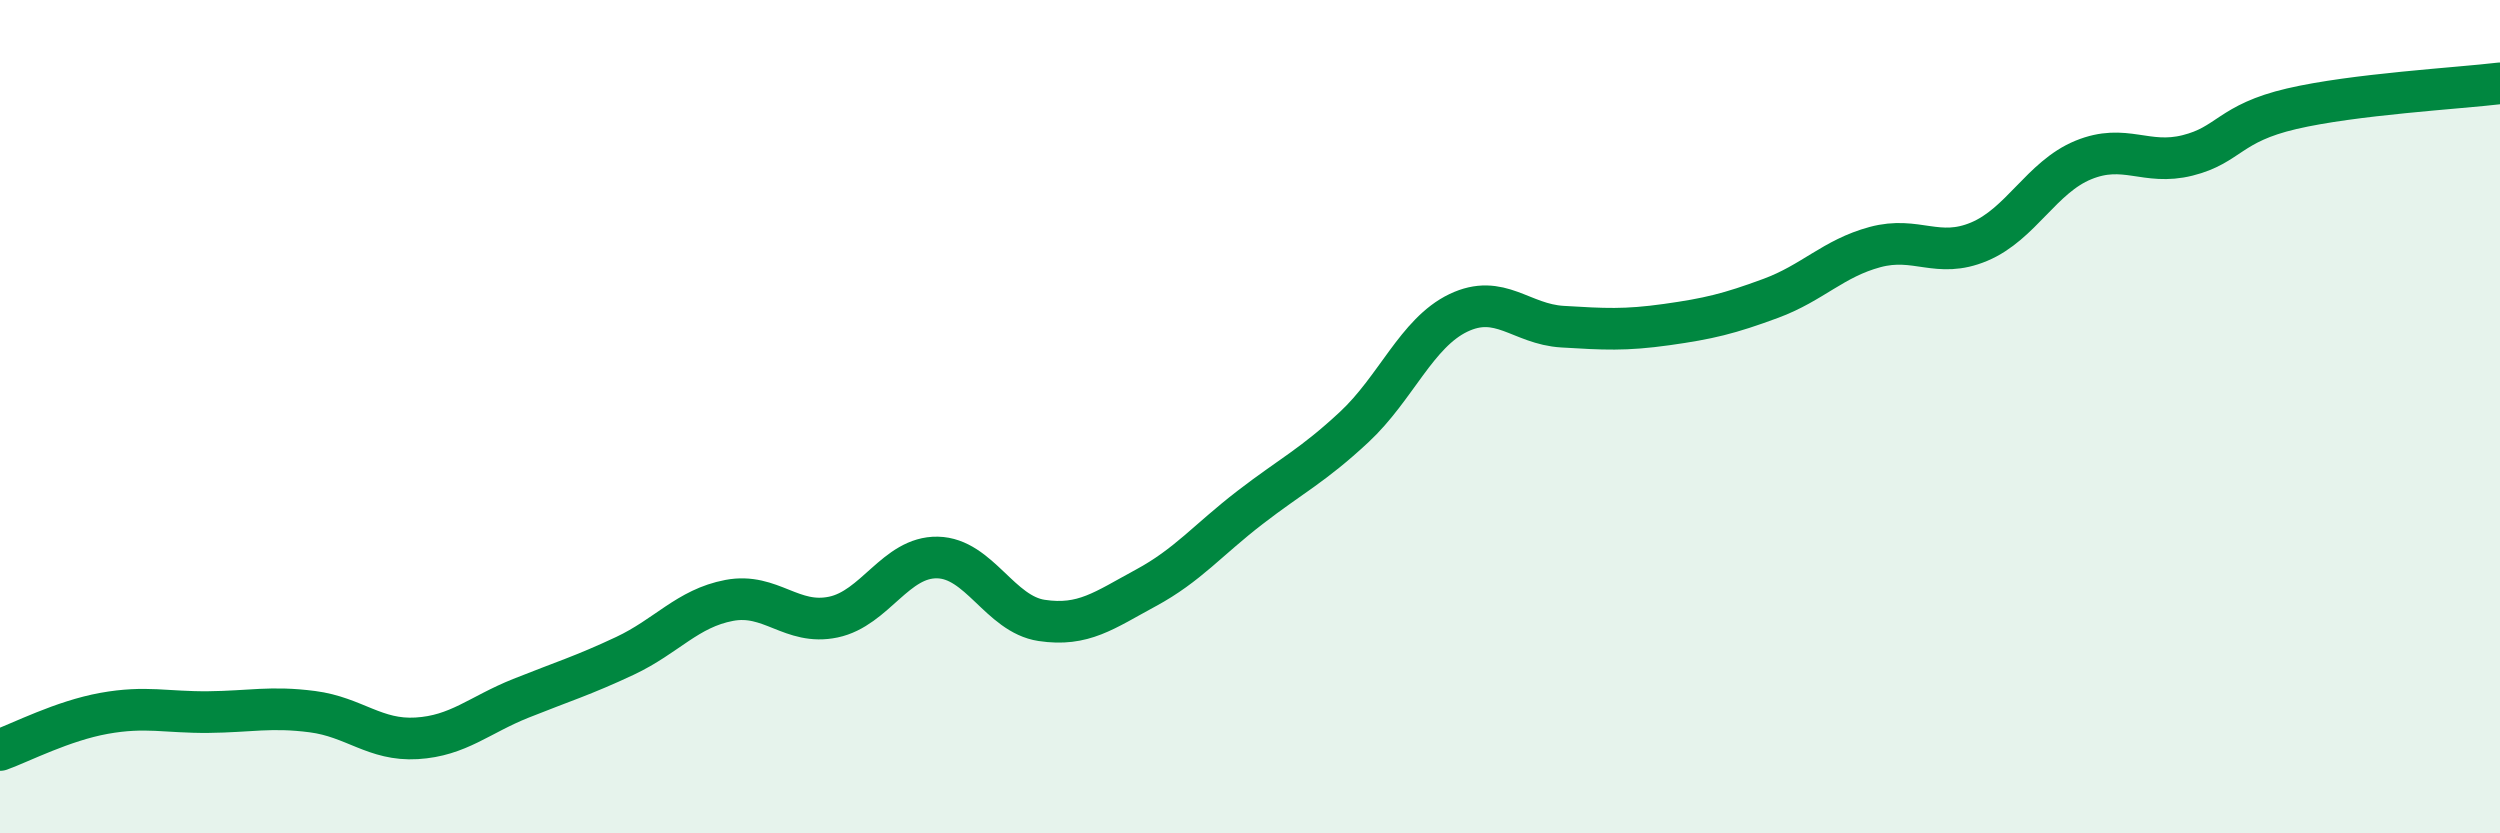
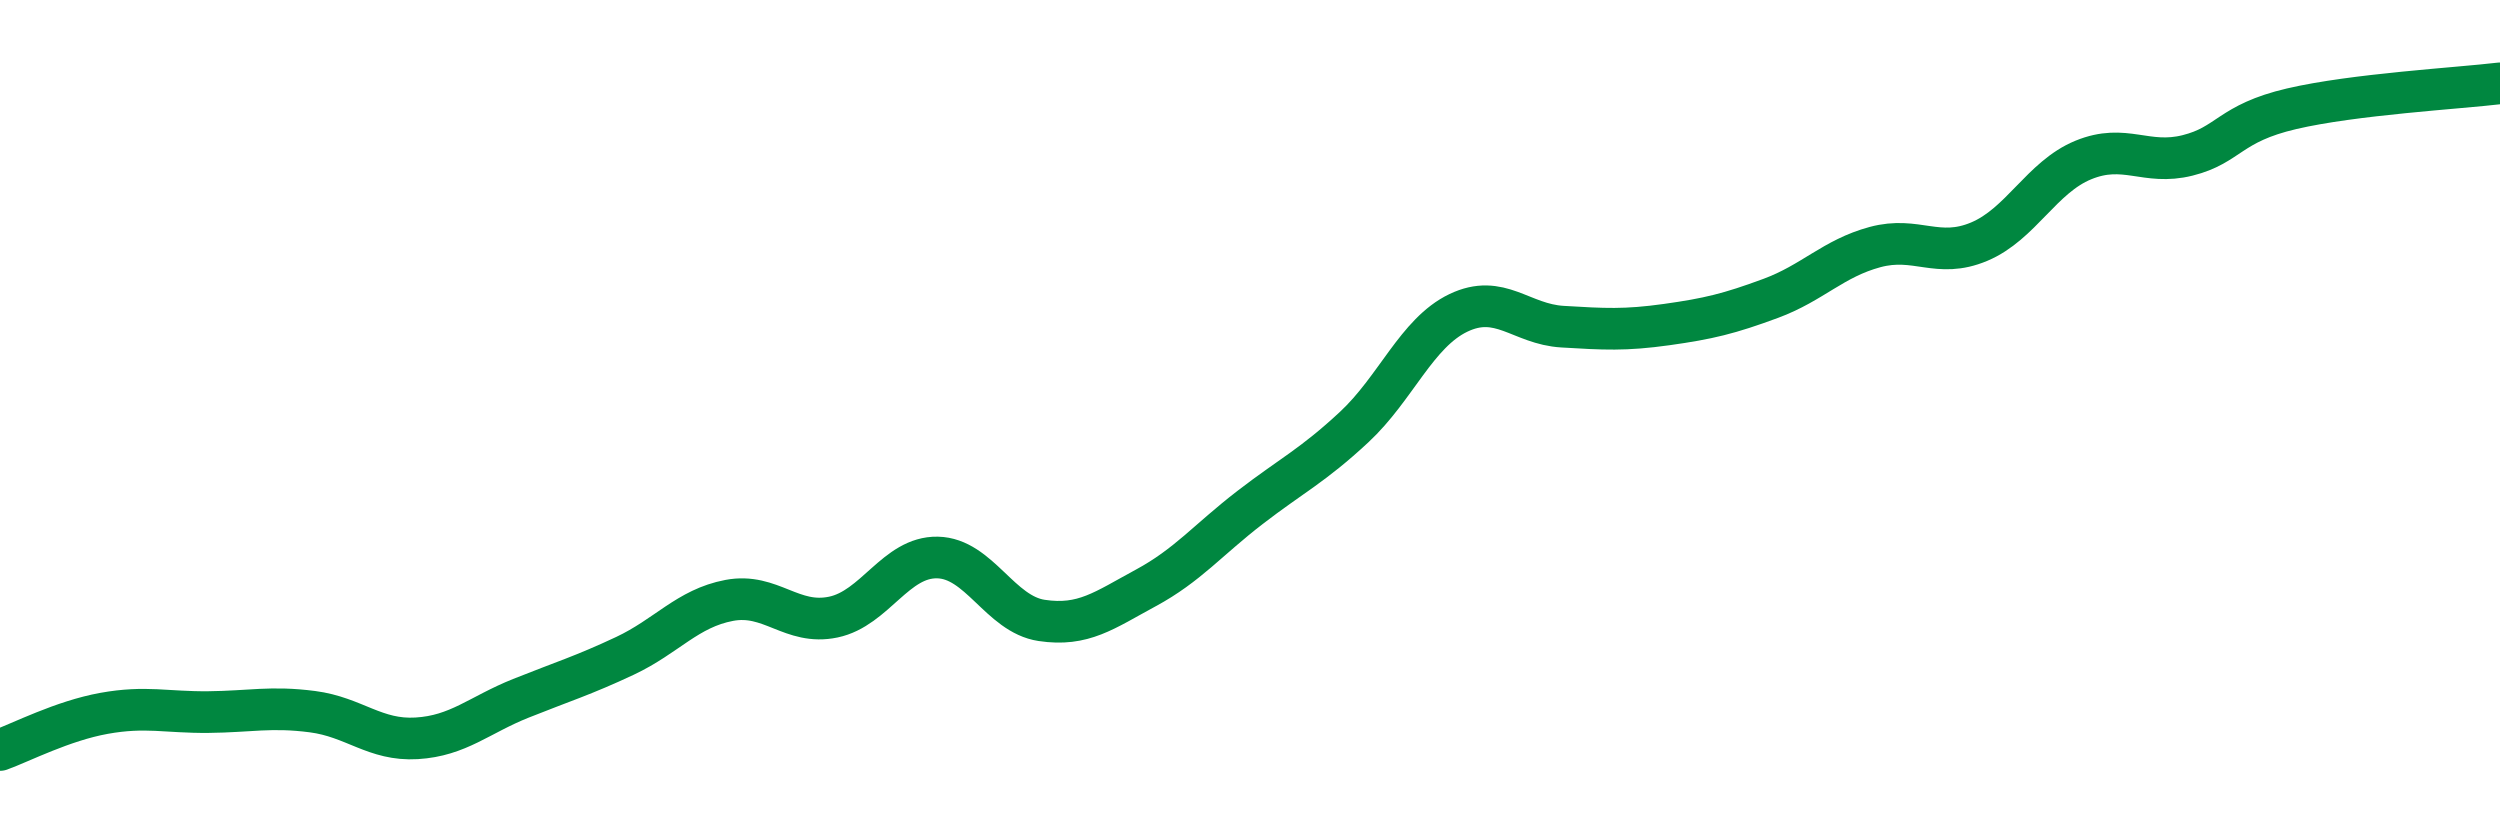
<svg xmlns="http://www.w3.org/2000/svg" width="60" height="20" viewBox="0 0 60 20">
-   <path d="M 0,18 C 0.5,17.82 1.5,17.3 2.5,17.12 C 3.5,16.94 4,17.1 5,17.09 C 6,17.08 6.5,16.95 7.5,17.08 C 8.5,17.21 9,17.78 10,17.72 C 11,17.66 11.5,17.16 12.5,16.76 C 13.5,16.36 14,16.21 15,15.74 C 16,15.27 16.5,14.6 17.5,14.41 C 18.5,14.22 19,15.02 20,14.81 C 21,14.6 21.5,13.36 22.5,13.38 C 23.5,13.4 24,14.74 25,14.89 C 26,15.04 26.5,14.65 27.5,14.11 C 28.5,13.57 29,12.95 30,12.18 C 31,11.41 31.5,11.18 32.5,10.25 C 33.5,9.32 34,7.99 35,7.51 C 36,7.03 36.5,7.78 37.5,7.84 C 38.5,7.9 39,7.93 40,7.79 C 41,7.65 41.5,7.53 42.5,7.16 C 43.5,6.79 44,6.2 45,5.93 C 46,5.66 46.5,6.22 47.5,5.8 C 48.5,5.38 49,4.25 50,3.84 C 51,3.43 51.5,3.98 52.5,3.73 C 53.5,3.48 53.5,2.96 55,2.61 C 56.5,2.26 59,2.12 60,2L60 20L0 20Z" fill="#008740" opacity="0.1" stroke-linecap="round" stroke-linejoin="round" />
  <path d="M 0,18 C 0.5,17.82 1.5,17.3 2.5,17.12 C 3.5,16.94 4,17.1 5,17.09 C 6,17.08 6.5,16.95 7.5,17.08 C 8.5,17.21 9,17.78 10,17.72 C 11,17.66 11.5,17.16 12.5,16.76 C 13.5,16.36 14,16.21 15,15.74 C 16,15.27 16.5,14.6 17.5,14.41 C 18.5,14.22 19,15.02 20,14.81 C 21,14.6 21.5,13.36 22.5,13.38 C 23.5,13.4 24,14.74 25,14.89 C 26,15.04 26.5,14.65 27.5,14.11 C 28.5,13.57 29,12.95 30,12.18 C 31,11.41 31.5,11.18 32.5,10.25 C 33.5,9.32 34,7.99 35,7.51 C 36,7.03 36.5,7.78 37.5,7.84 C 38.5,7.9 39,7.93 40,7.79 C 41,7.65 41.5,7.53 42.5,7.16 C 43.5,6.79 44,6.2 45,5.93 C 46,5.66 46.5,6.22 47.5,5.8 C 48.5,5.38 49,4.25 50,3.84 C 51,3.43 51.5,3.98 52.5,3.73 C 53.5,3.48 53.5,2.96 55,2.61 C 56.5,2.26 59,2.12 60,2" stroke="#008740" stroke-width="1" fill="none" stroke-linecap="round" stroke-linejoin="round" />
</svg>